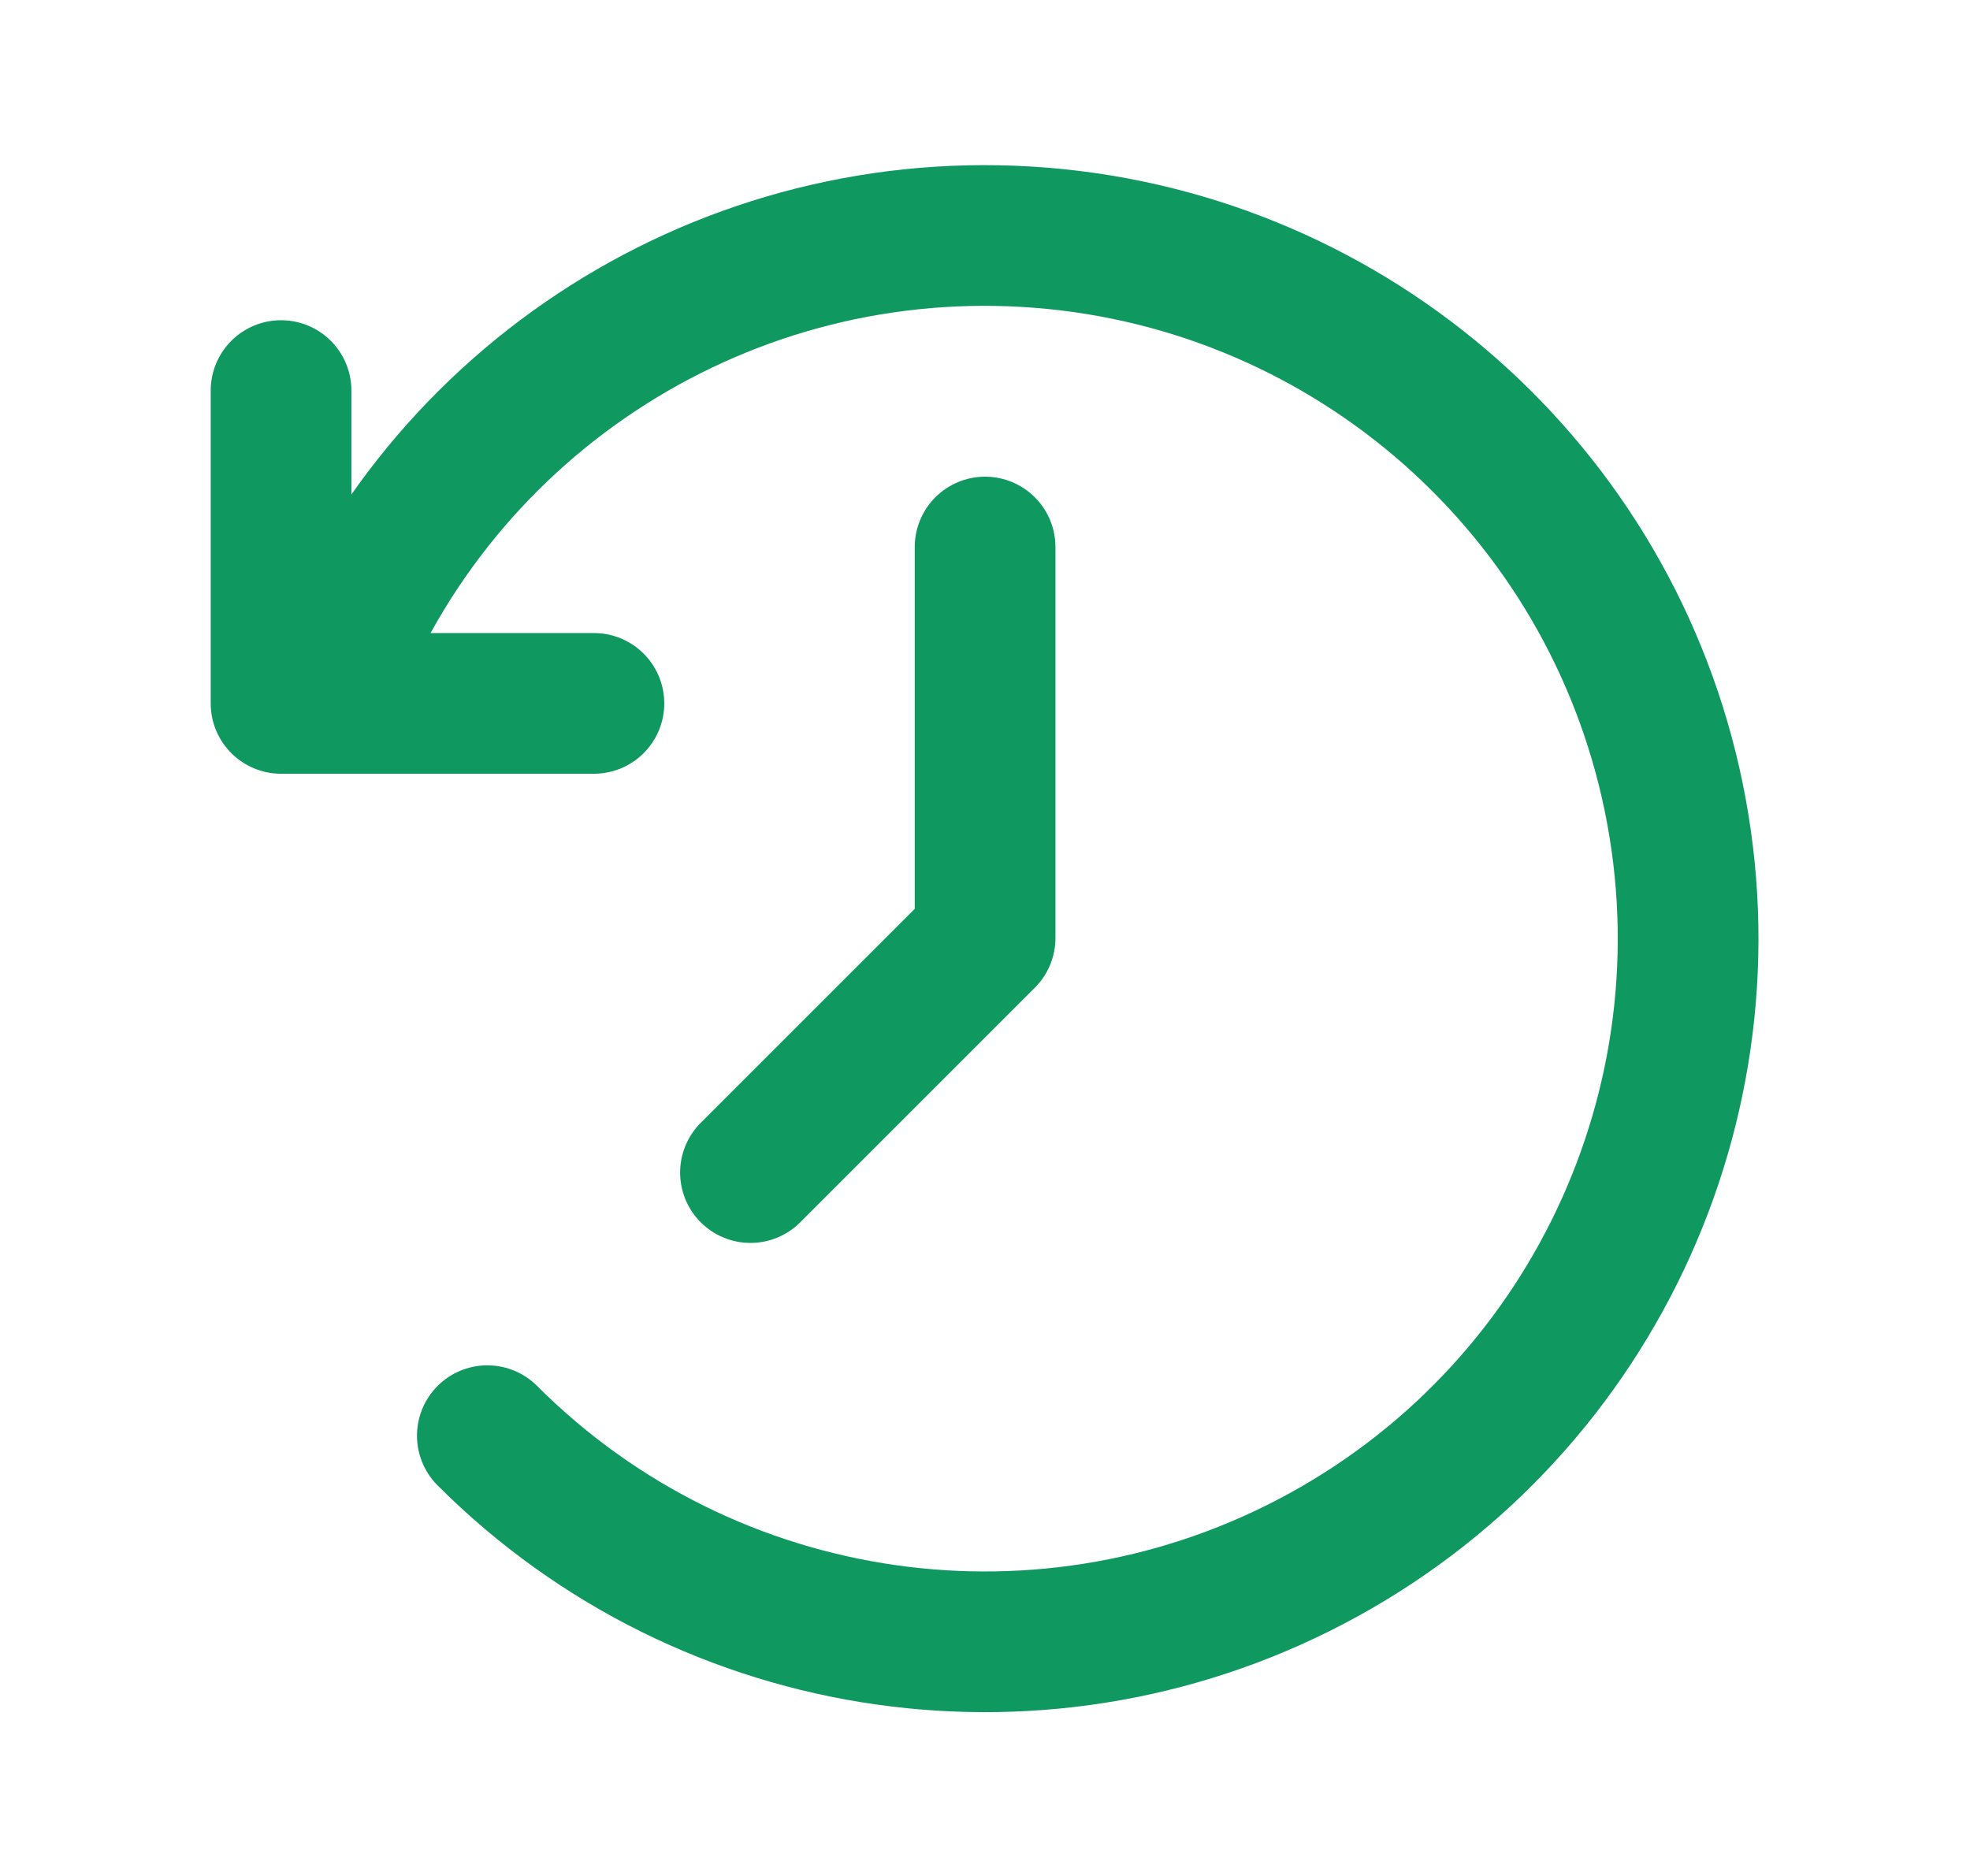
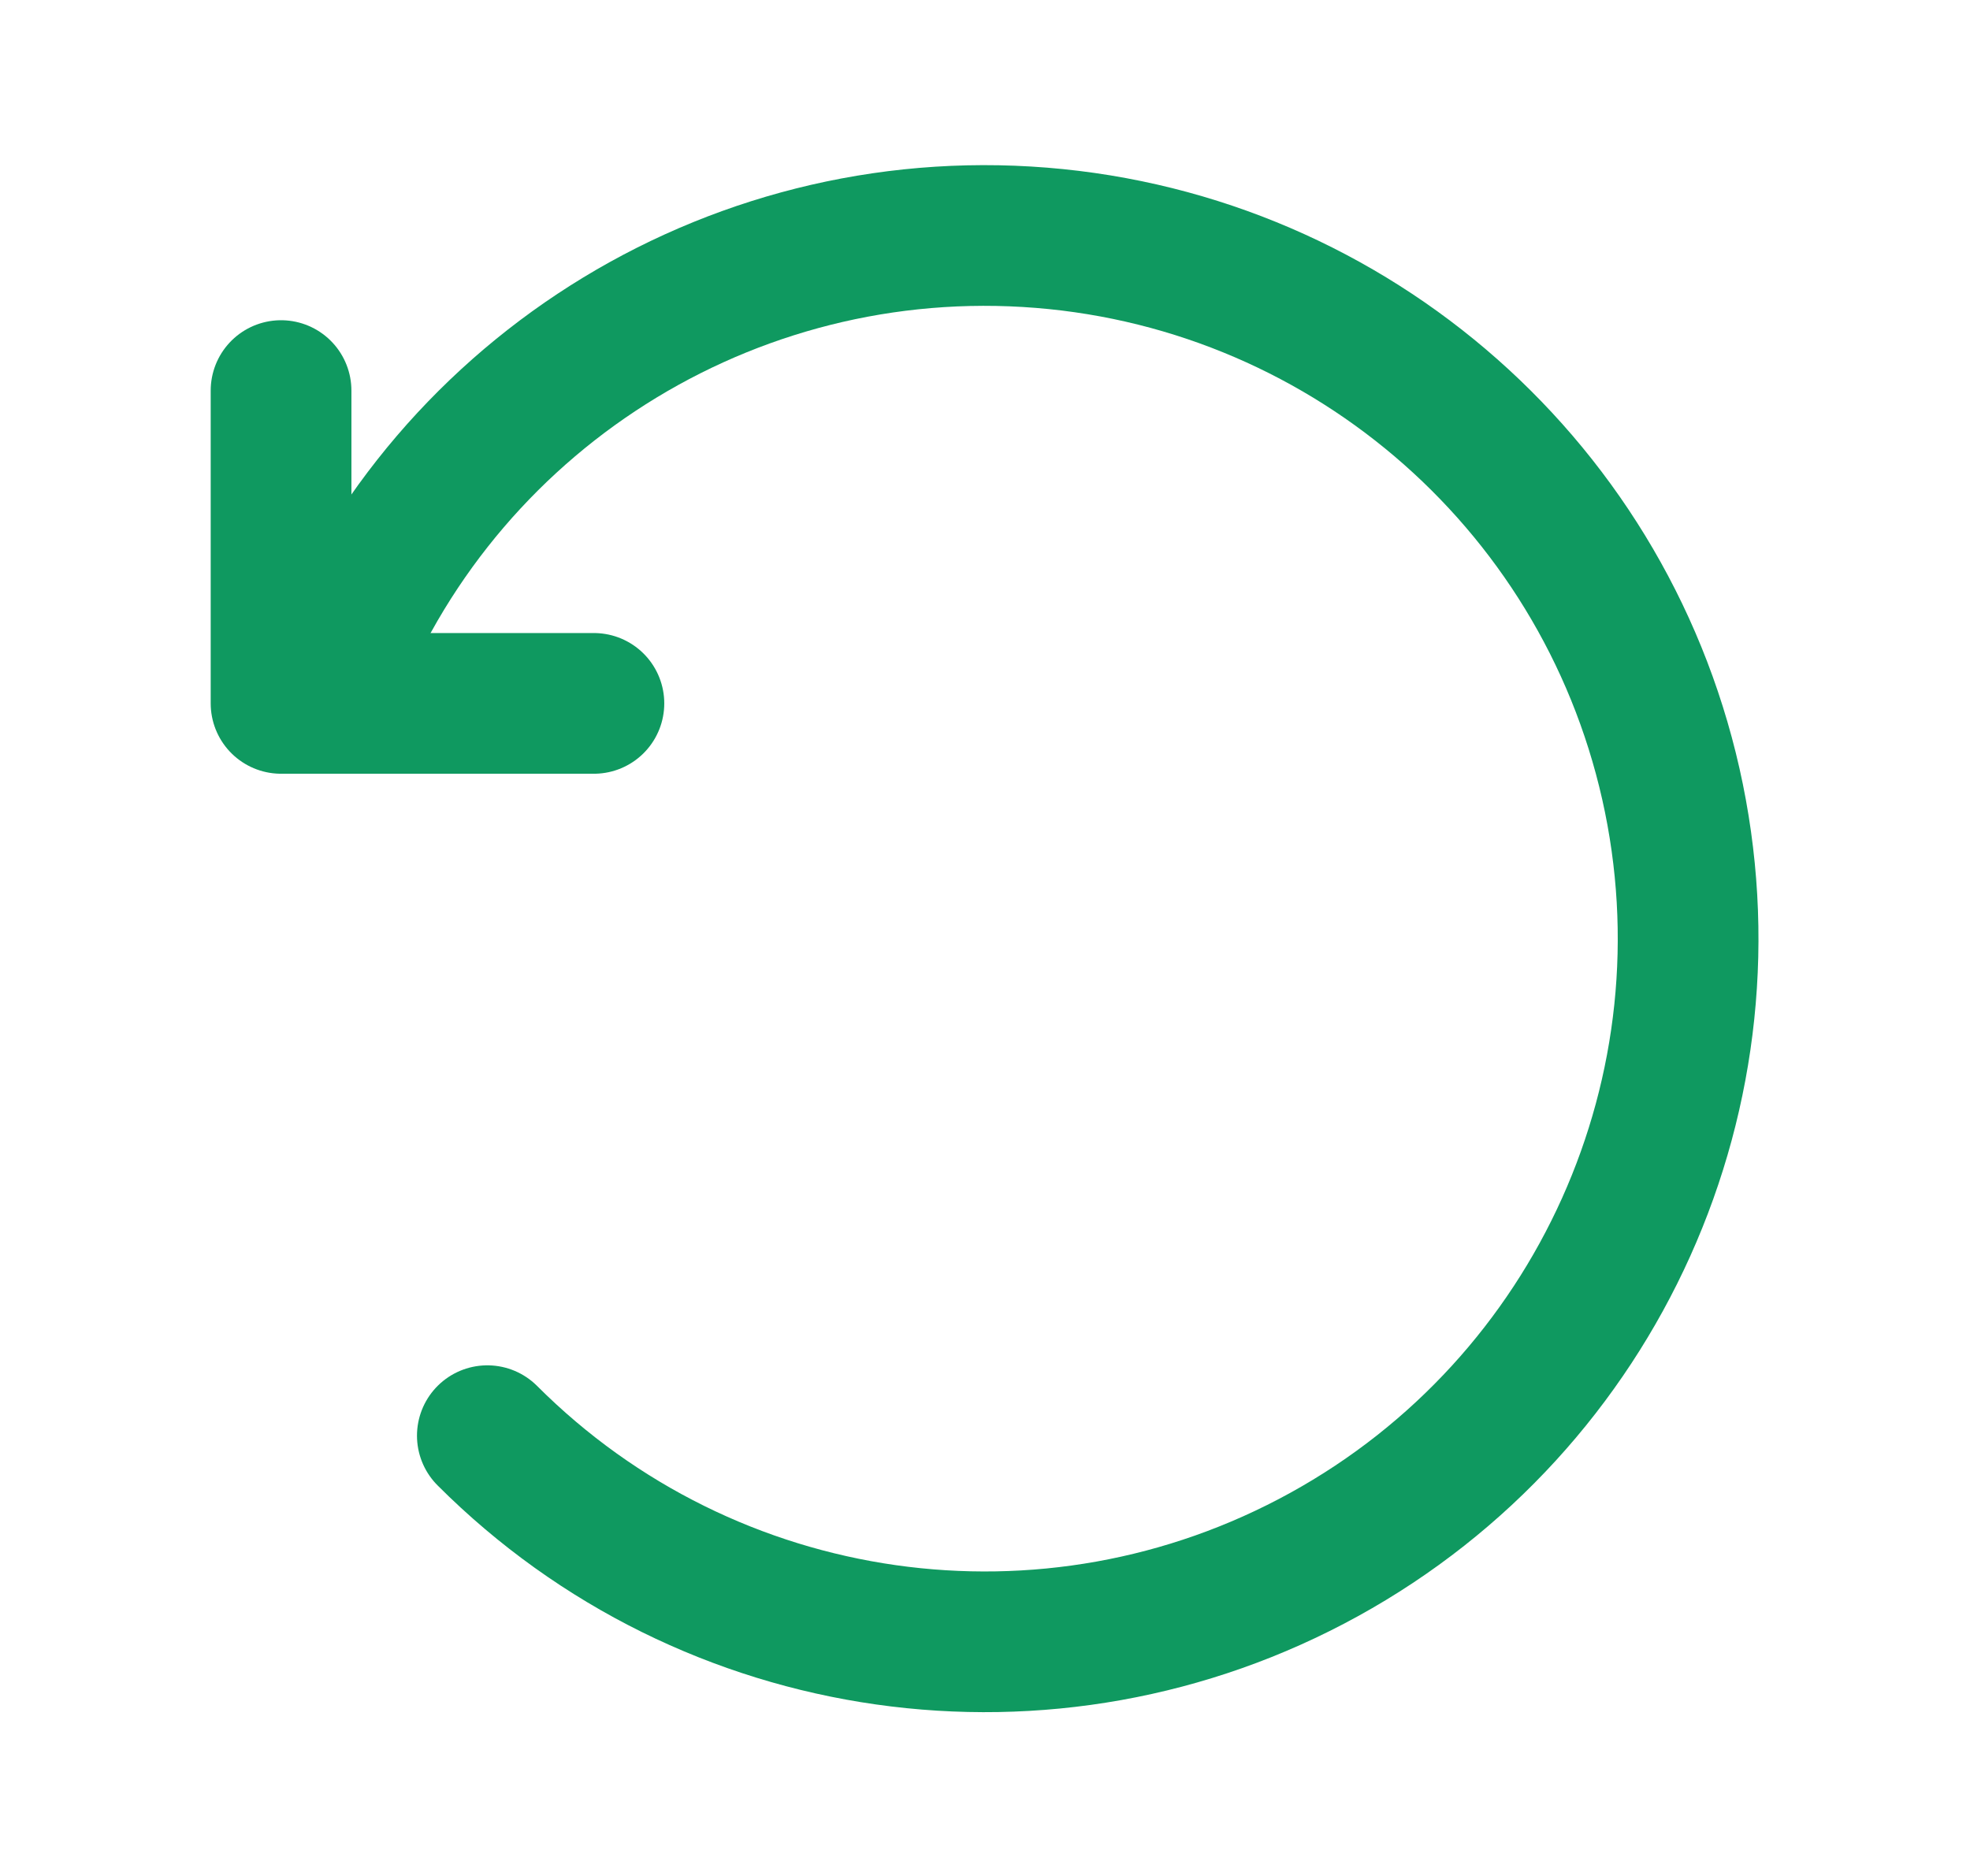
<svg xmlns="http://www.w3.org/2000/svg" width="21" height="20" viewBox="0 0 21 20" fill="none">
  <path d="M3.434 7.499C4.55 4.353 7.612 2.325 10.945 2.524C14.277 2.723 17.076 5.101 17.811 8.357C18.545 11.613 17.039 14.963 14.115 16.573C11.191 18.184 7.555 17.667 5.195 15.306" stroke="#0F9960" stroke-width="1.5" stroke-linecap="round" stroke-linejoin="round" />
-   <path d="M8 12.501L10.501 10V5.832" stroke="#0F9960" stroke-width="1.5" stroke-linecap="round" stroke-linejoin="round" />
  <path d="M6.331 7.499H2.996V4.164" stroke="#0F9960" stroke-width="1.5" stroke-linecap="round" stroke-linejoin="round" />
</svg>